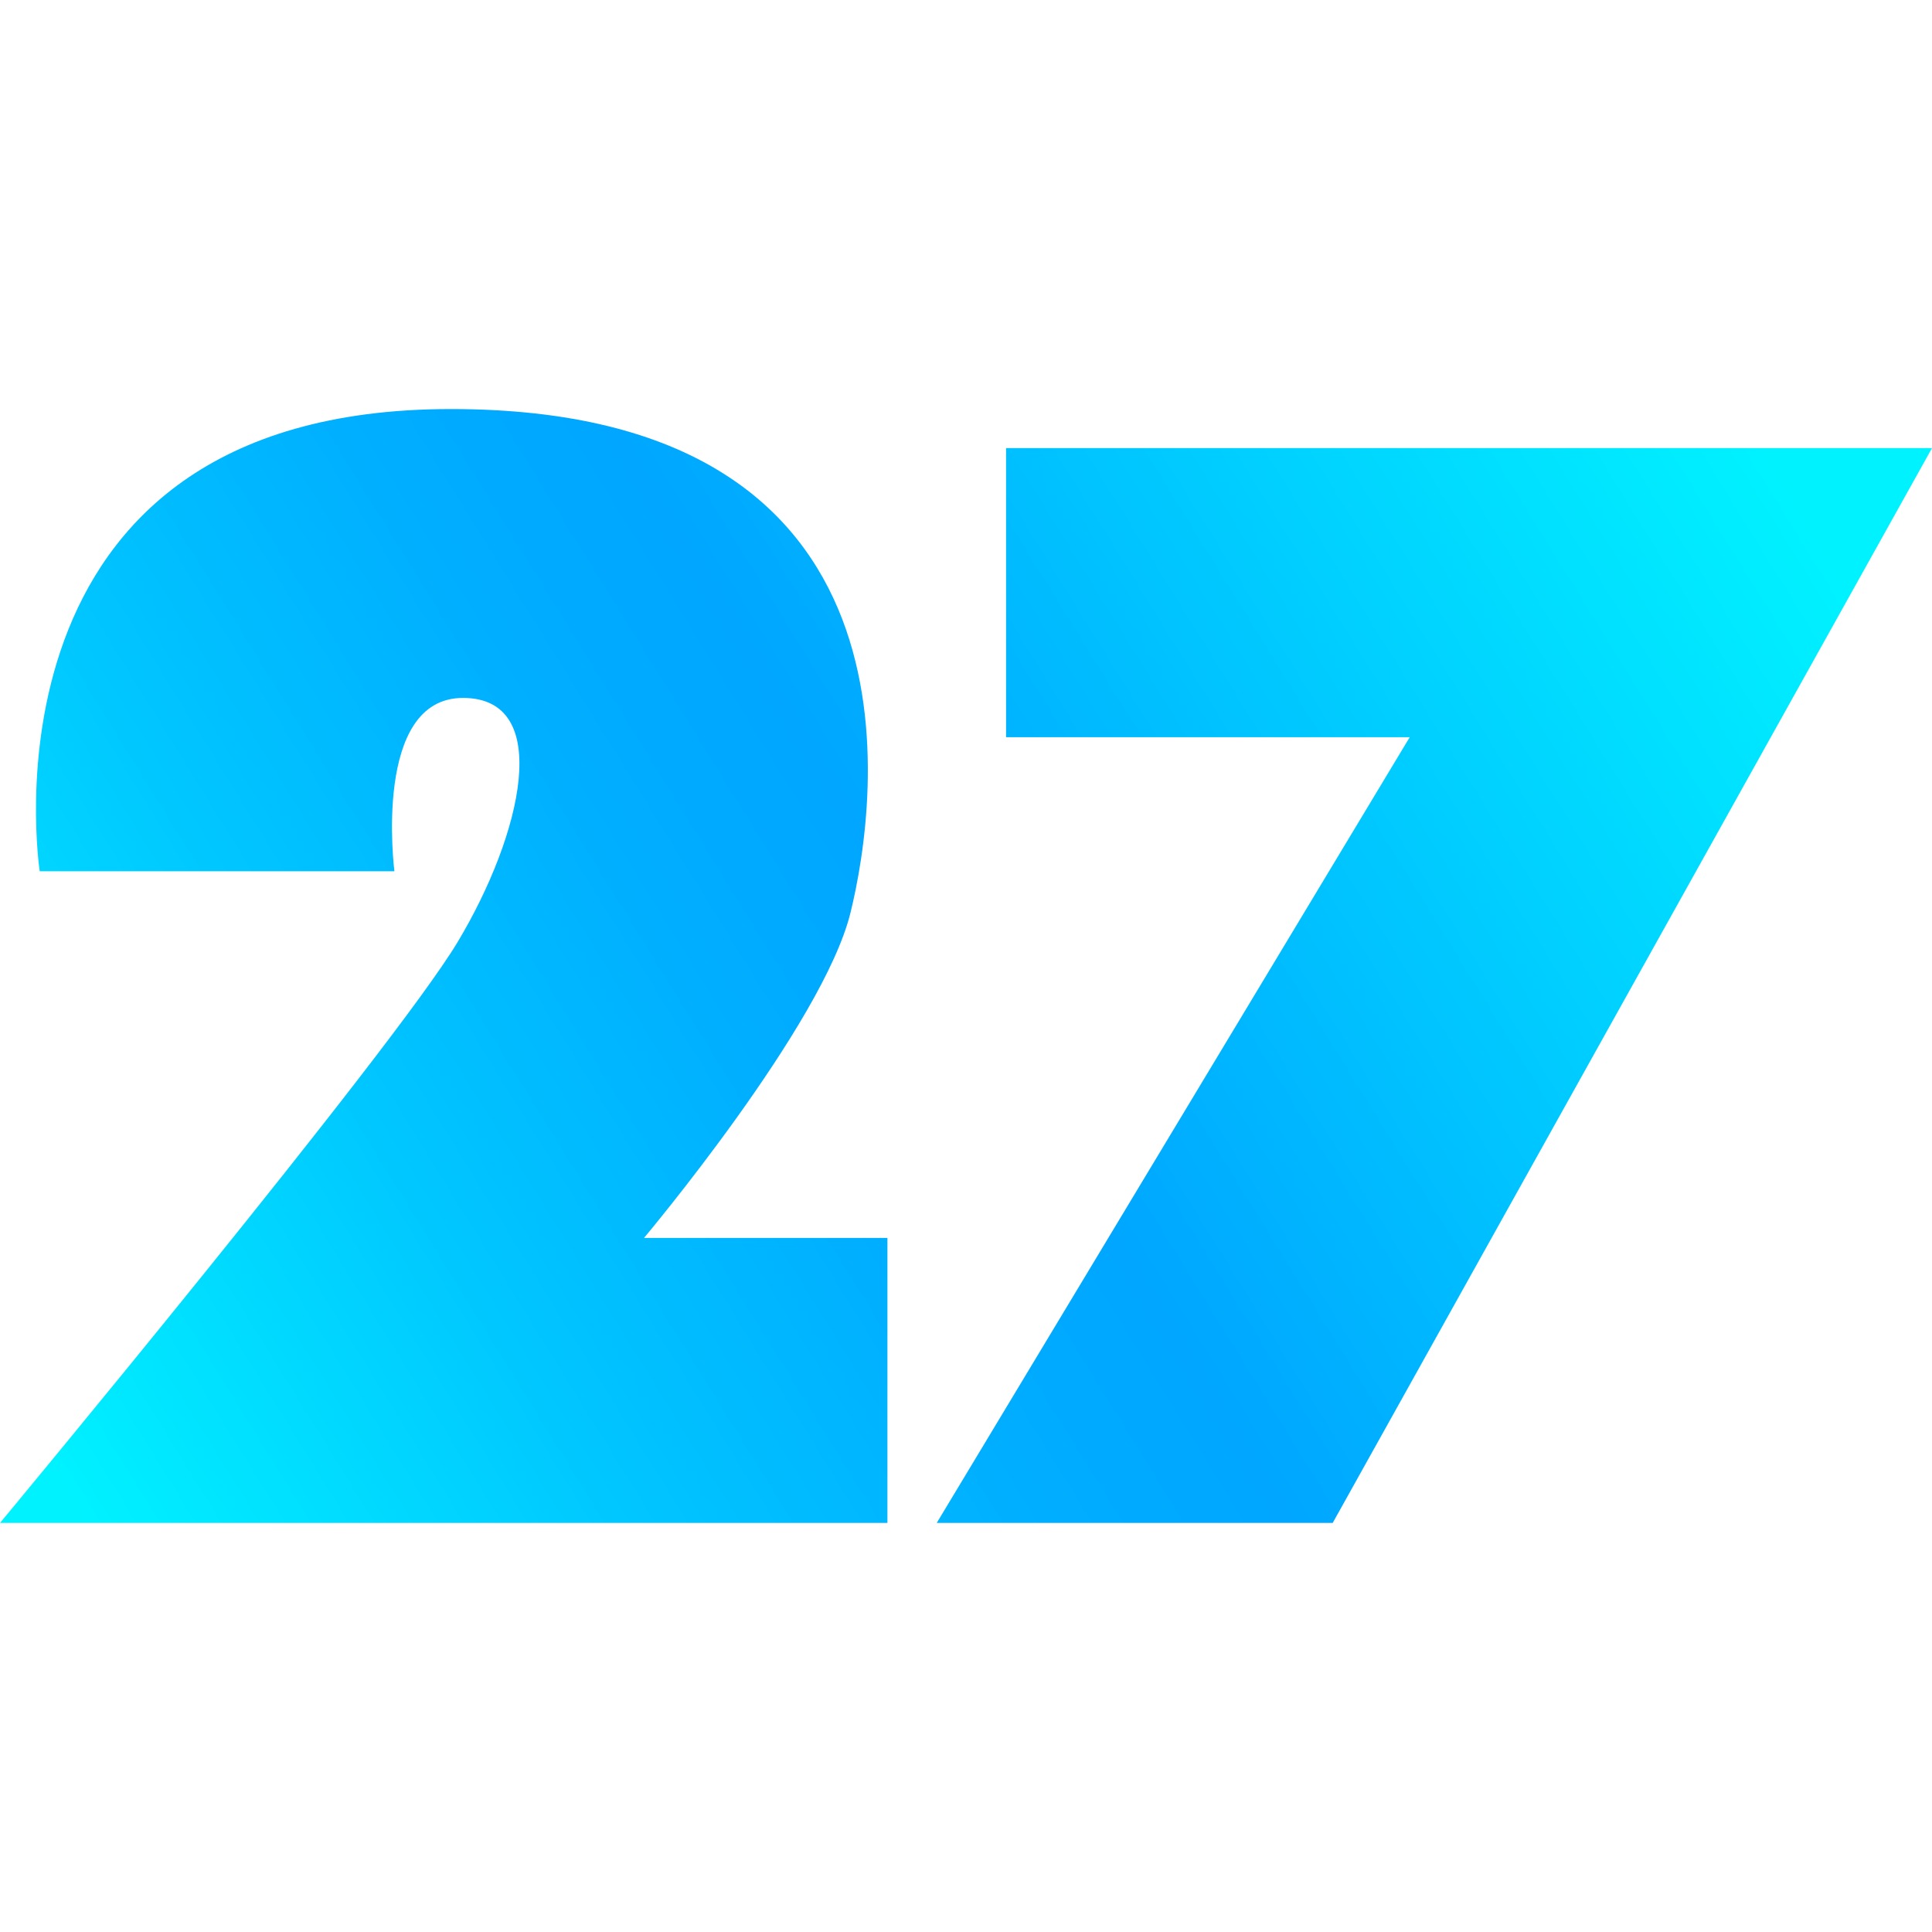
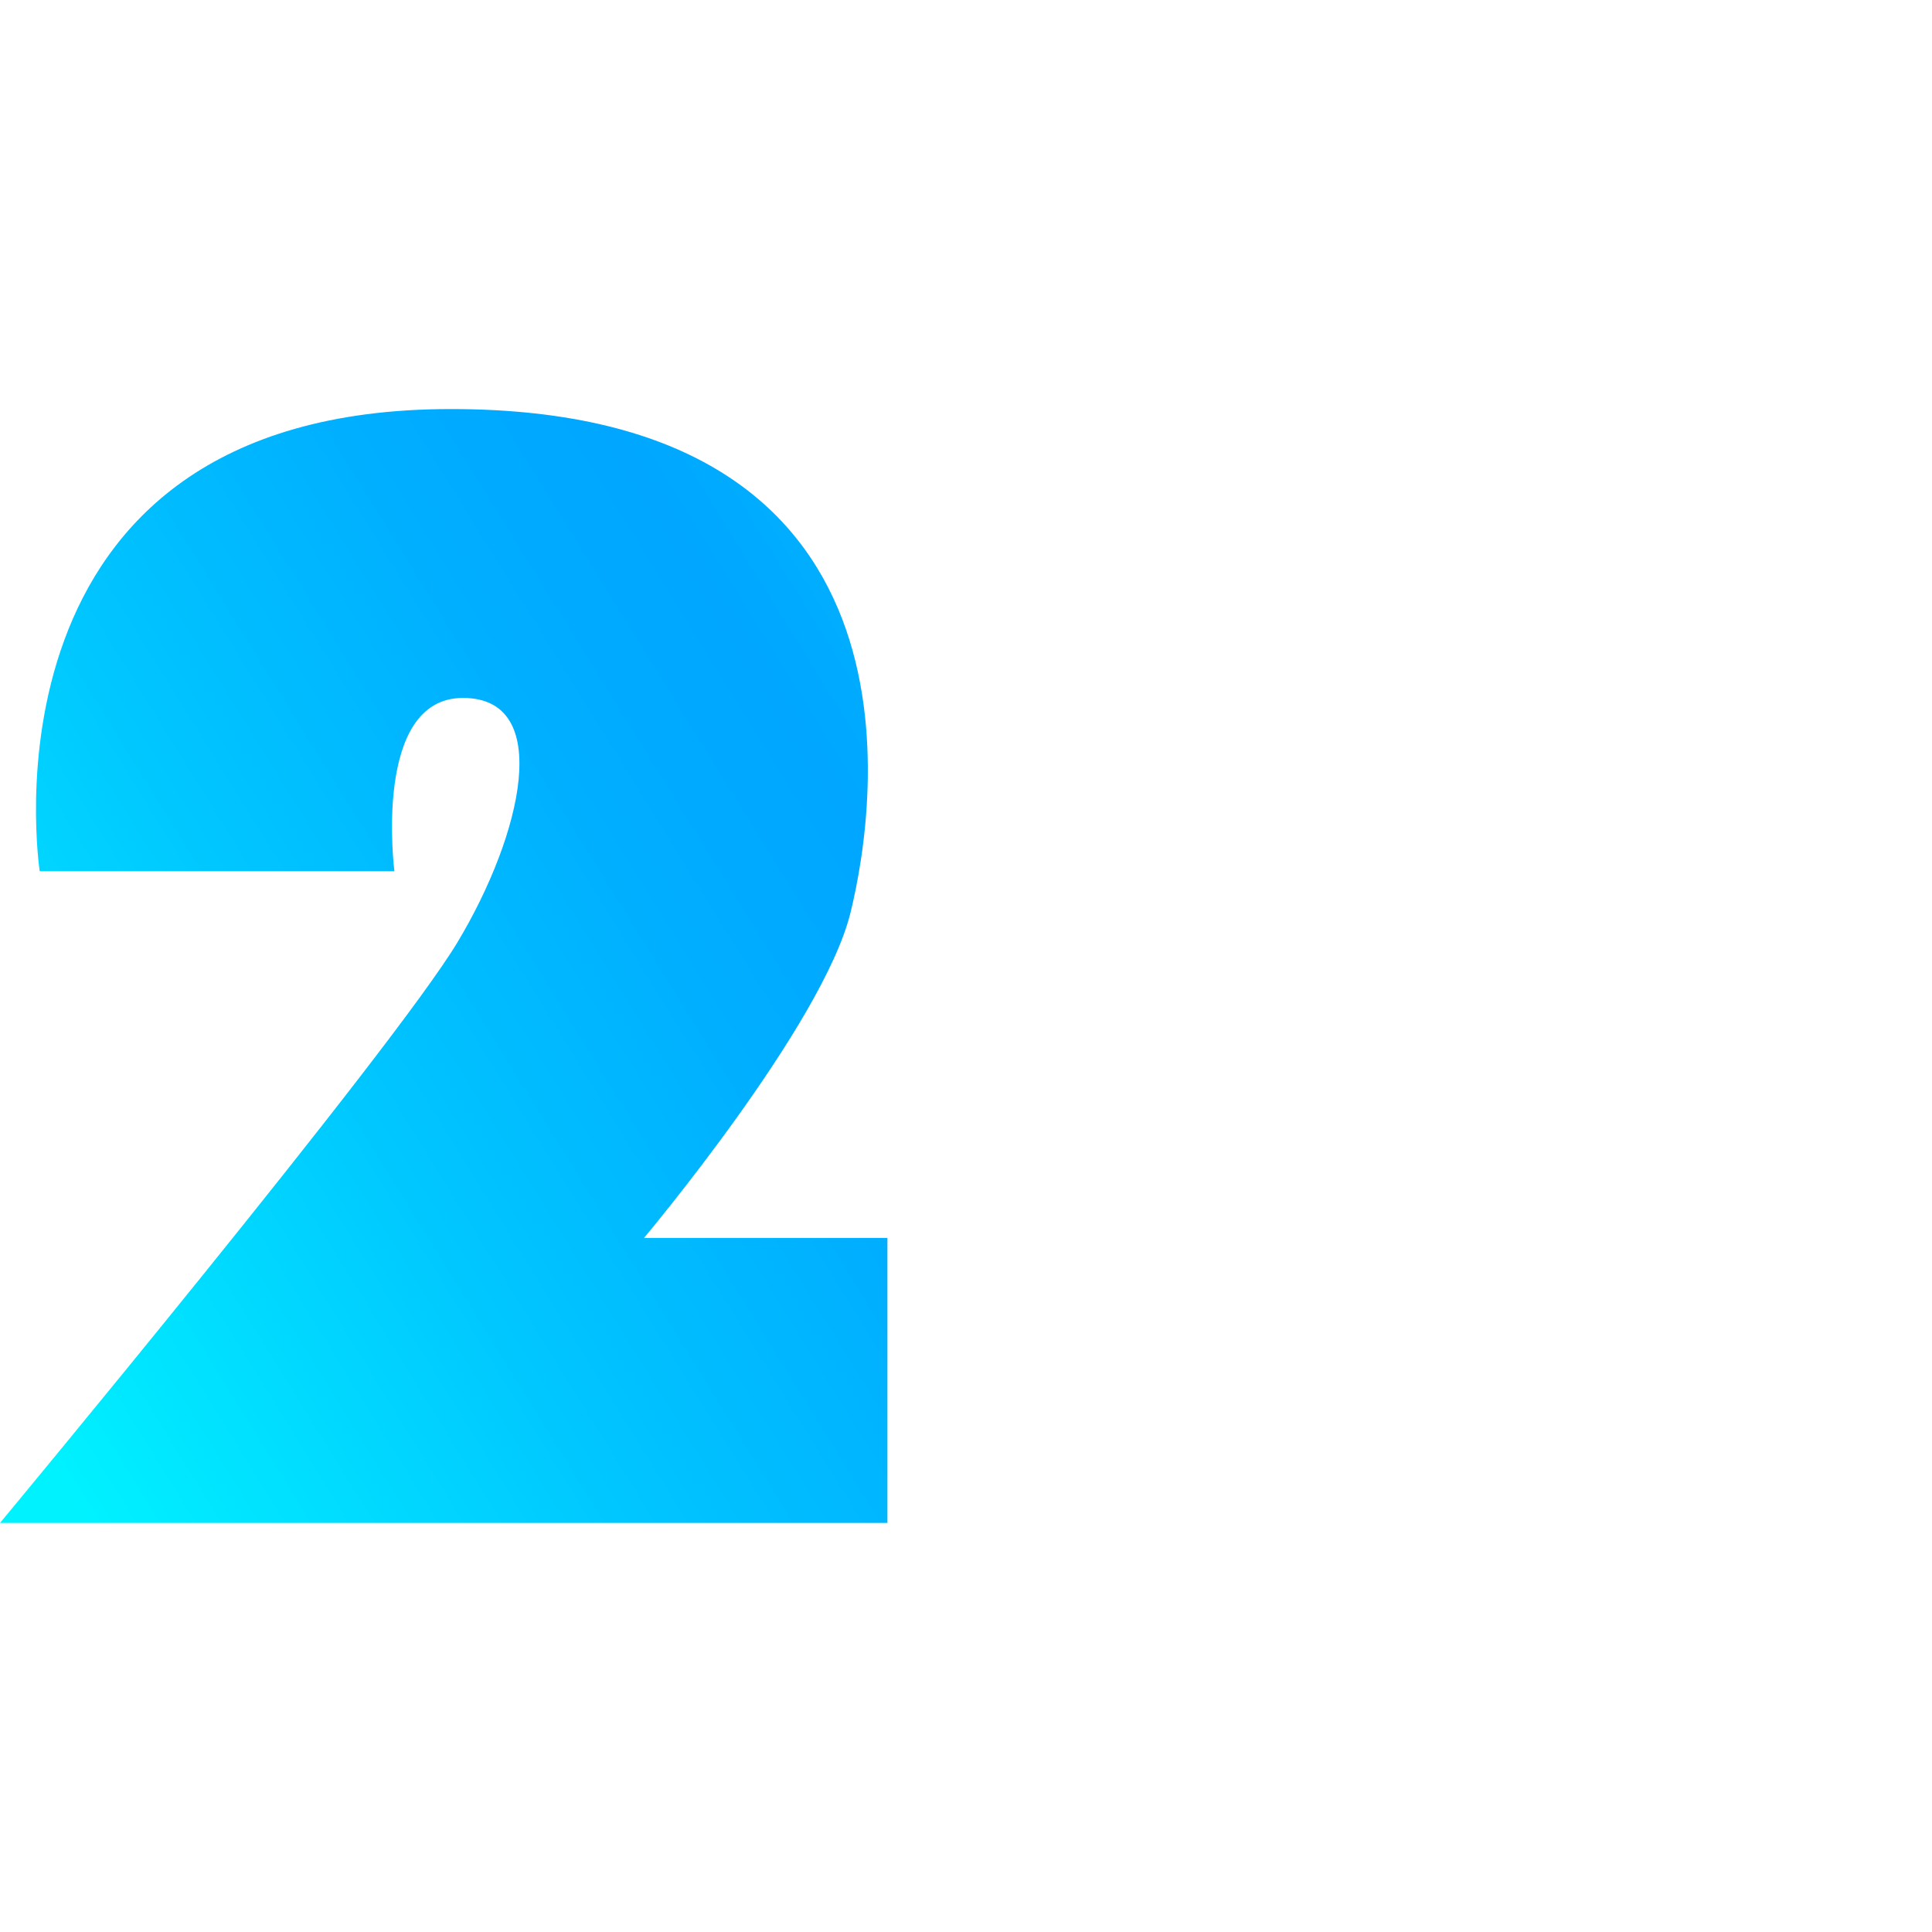
<svg xmlns="http://www.w3.org/2000/svg" version="1.1" id="Слой_1" x="0px" y="0px" width="144px" height="144px" viewBox="0 0 144 144" style="enable-background:new 0 0 144 144;" xml:space="preserve">
  <style type="text/css">
	.st0{fill:url(#SVGID_1_);}
	.st1{fill:url(#SVGID_2_);}
</style>
  <g>
    <g>
      <linearGradient id="SVGID_1_" gradientUnits="userSpaceOnUse" x1="-3.683" y1="111.897" x2="139.315" y2="23.407">
        <stop offset="0.045" style="stop-color:#00F2FF" />
        <stop offset="0.085" style="stop-color:#00E9FF" />
        <stop offset="0.263" style="stop-color:#00C4FF" />
        <stop offset="0.408" style="stop-color:#00AEFF" />
        <stop offset="0.5" style="stop-color:#00A6FF" />
        <stop offset="0.93" style="stop-color:#00F2FF" />
      </linearGradient>
      <path class="st0" d="M2.961,64.938c0,0-5.335-34.45,30.646-34.45    S65.455,59.656,63.388,68.038C61.321,76.421,48,92.268,48,92.268h18.144v21.244H0    c0,0,29.282-35.254,34.105-43.292s7.177-18.201,0.402-18.201    s-5.11,12.919-5.11,12.919H2.961z" />
      <linearGradient id="SVGID_2_" gradientUnits="userSpaceOnUse" x1="-3.683" y1="111.897" x2="139.315" y2="23.407">
        <stop offset="0.045" style="stop-color:#00F2FF" />
        <stop offset="0.085" style="stop-color:#00E9FF" />
        <stop offset="0.263" style="stop-color:#00C4FF" />
        <stop offset="0.408" style="stop-color:#00AEFF" />
        <stop offset="0.5" style="stop-color:#00A6FF" />
        <stop offset="0.93" style="stop-color:#00F2FF" />
      </linearGradient>
-       <polygon class="st1" points="74.986,33.397 144,33.397 99.33,113.512 69.818,113.512     105.072,54.947 74.986,54.947   " />
    </g>
  </g>
</svg>